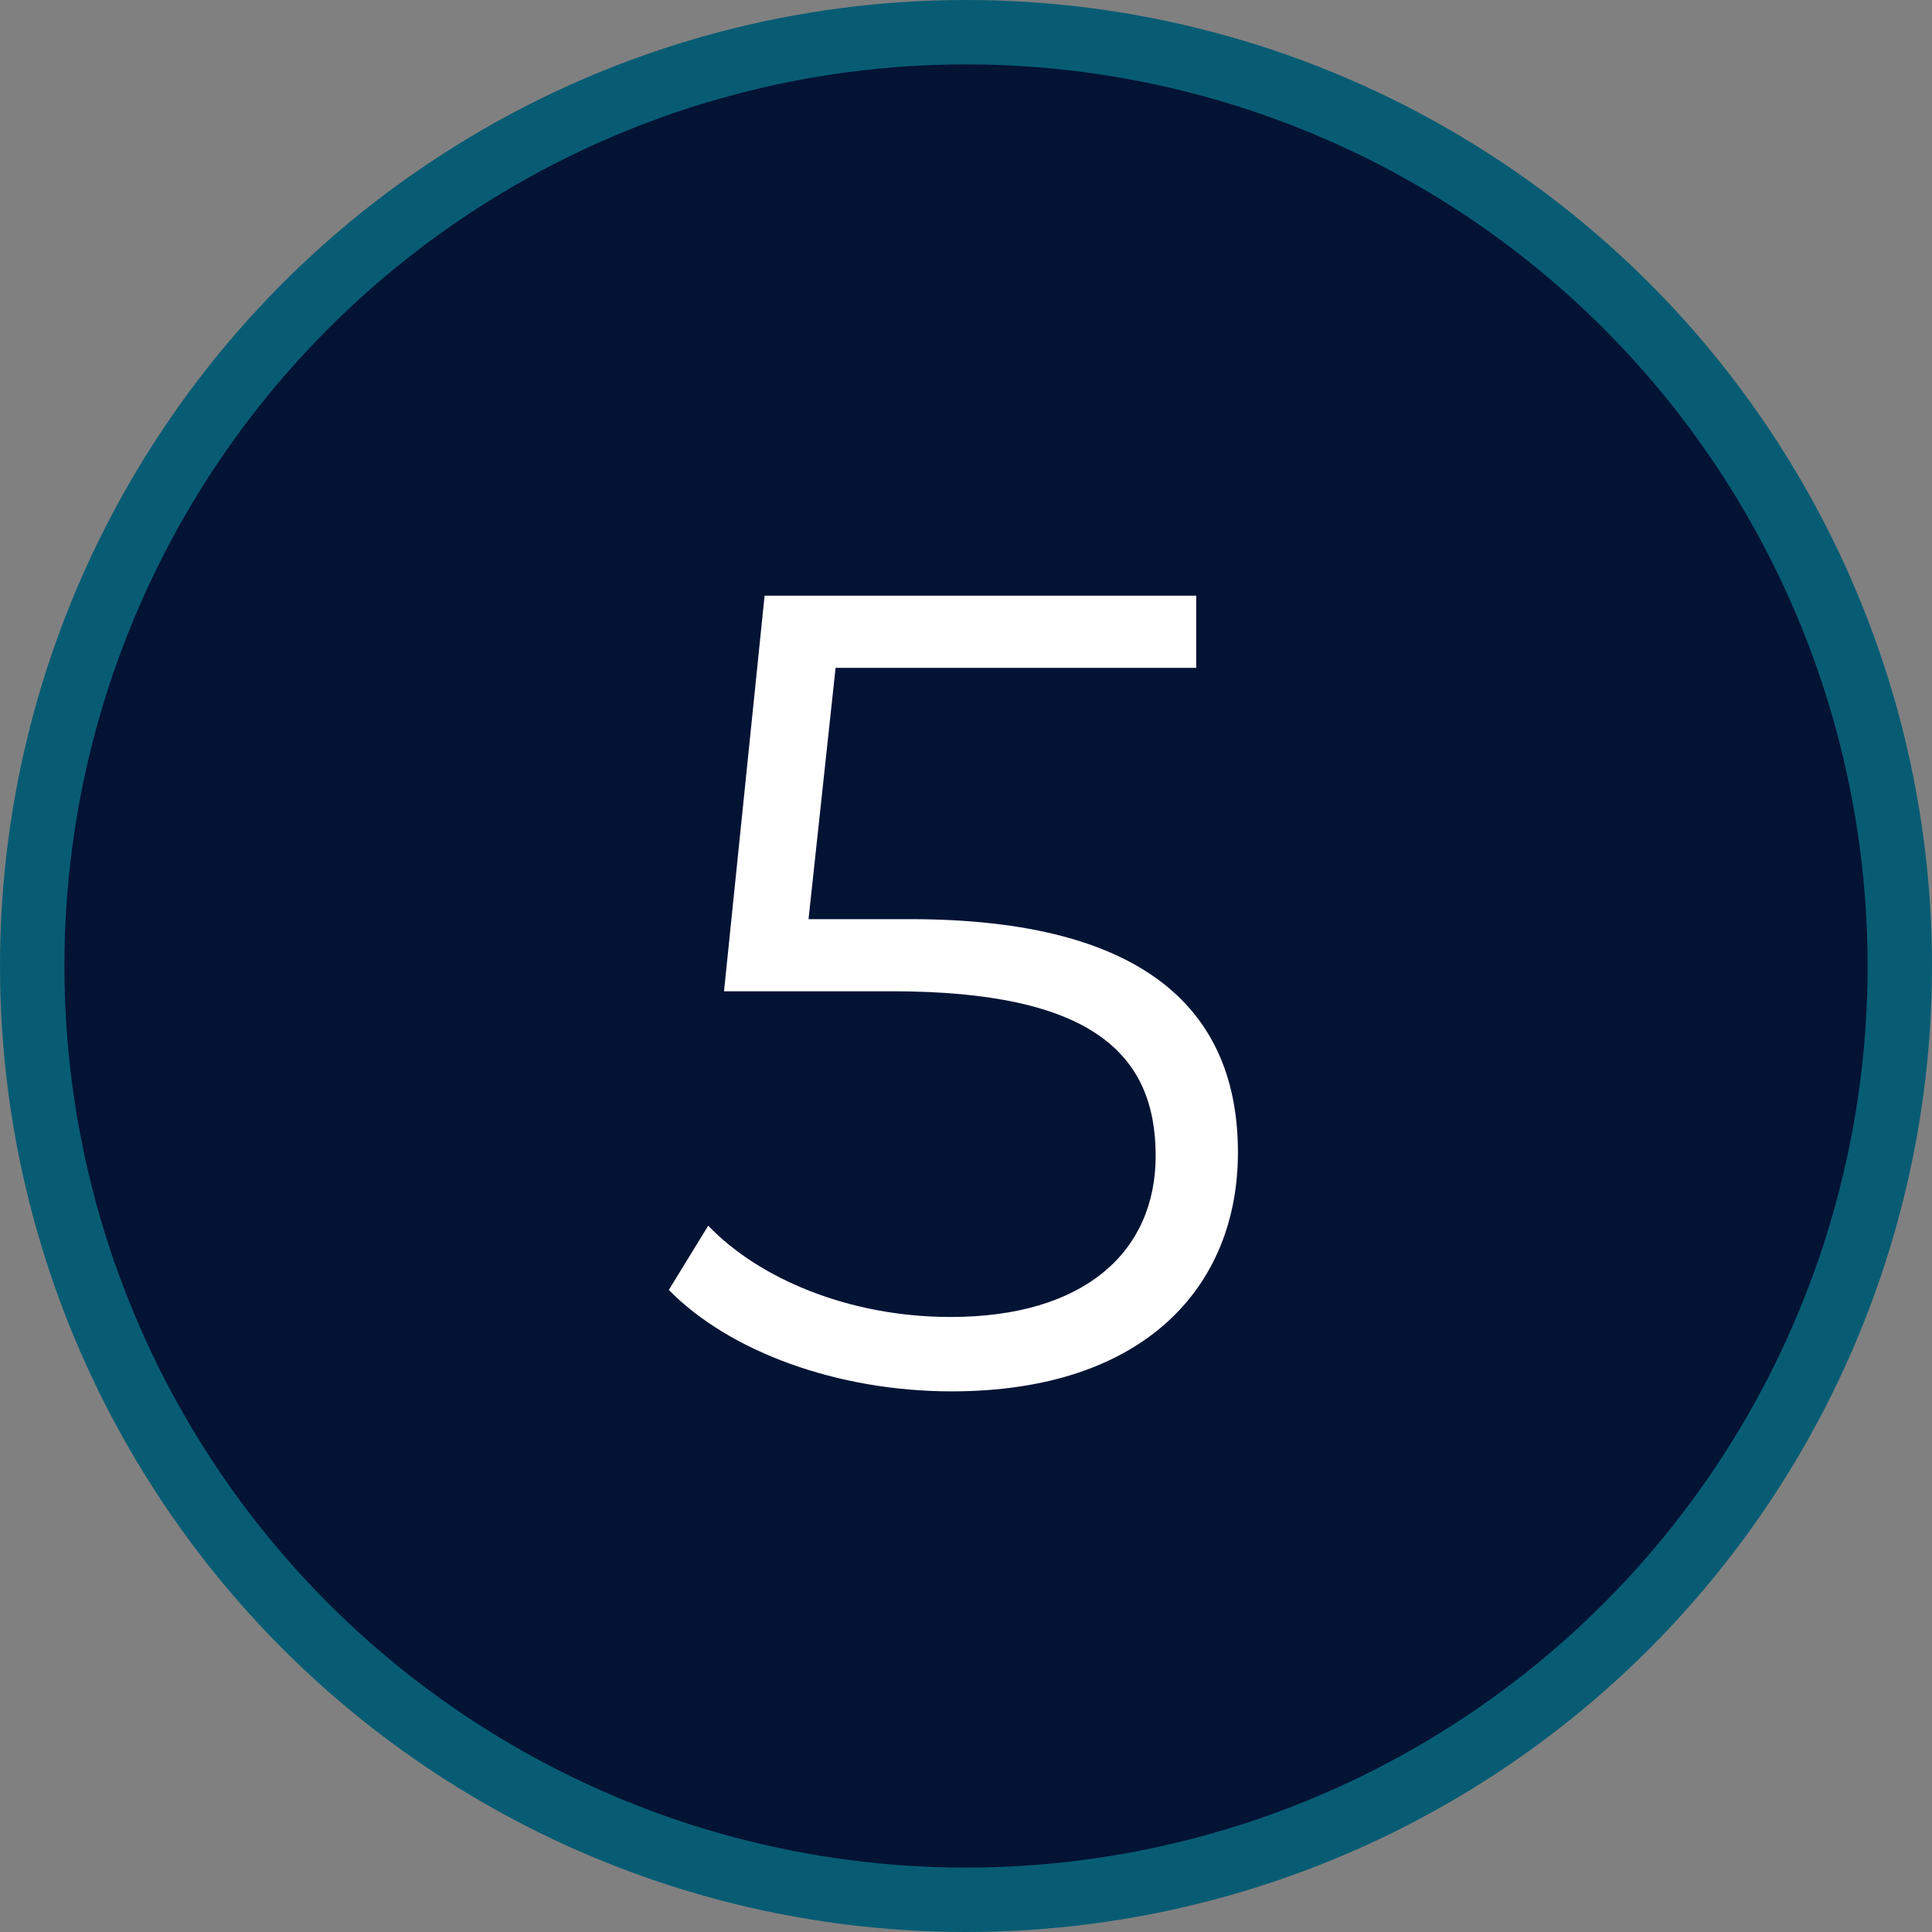
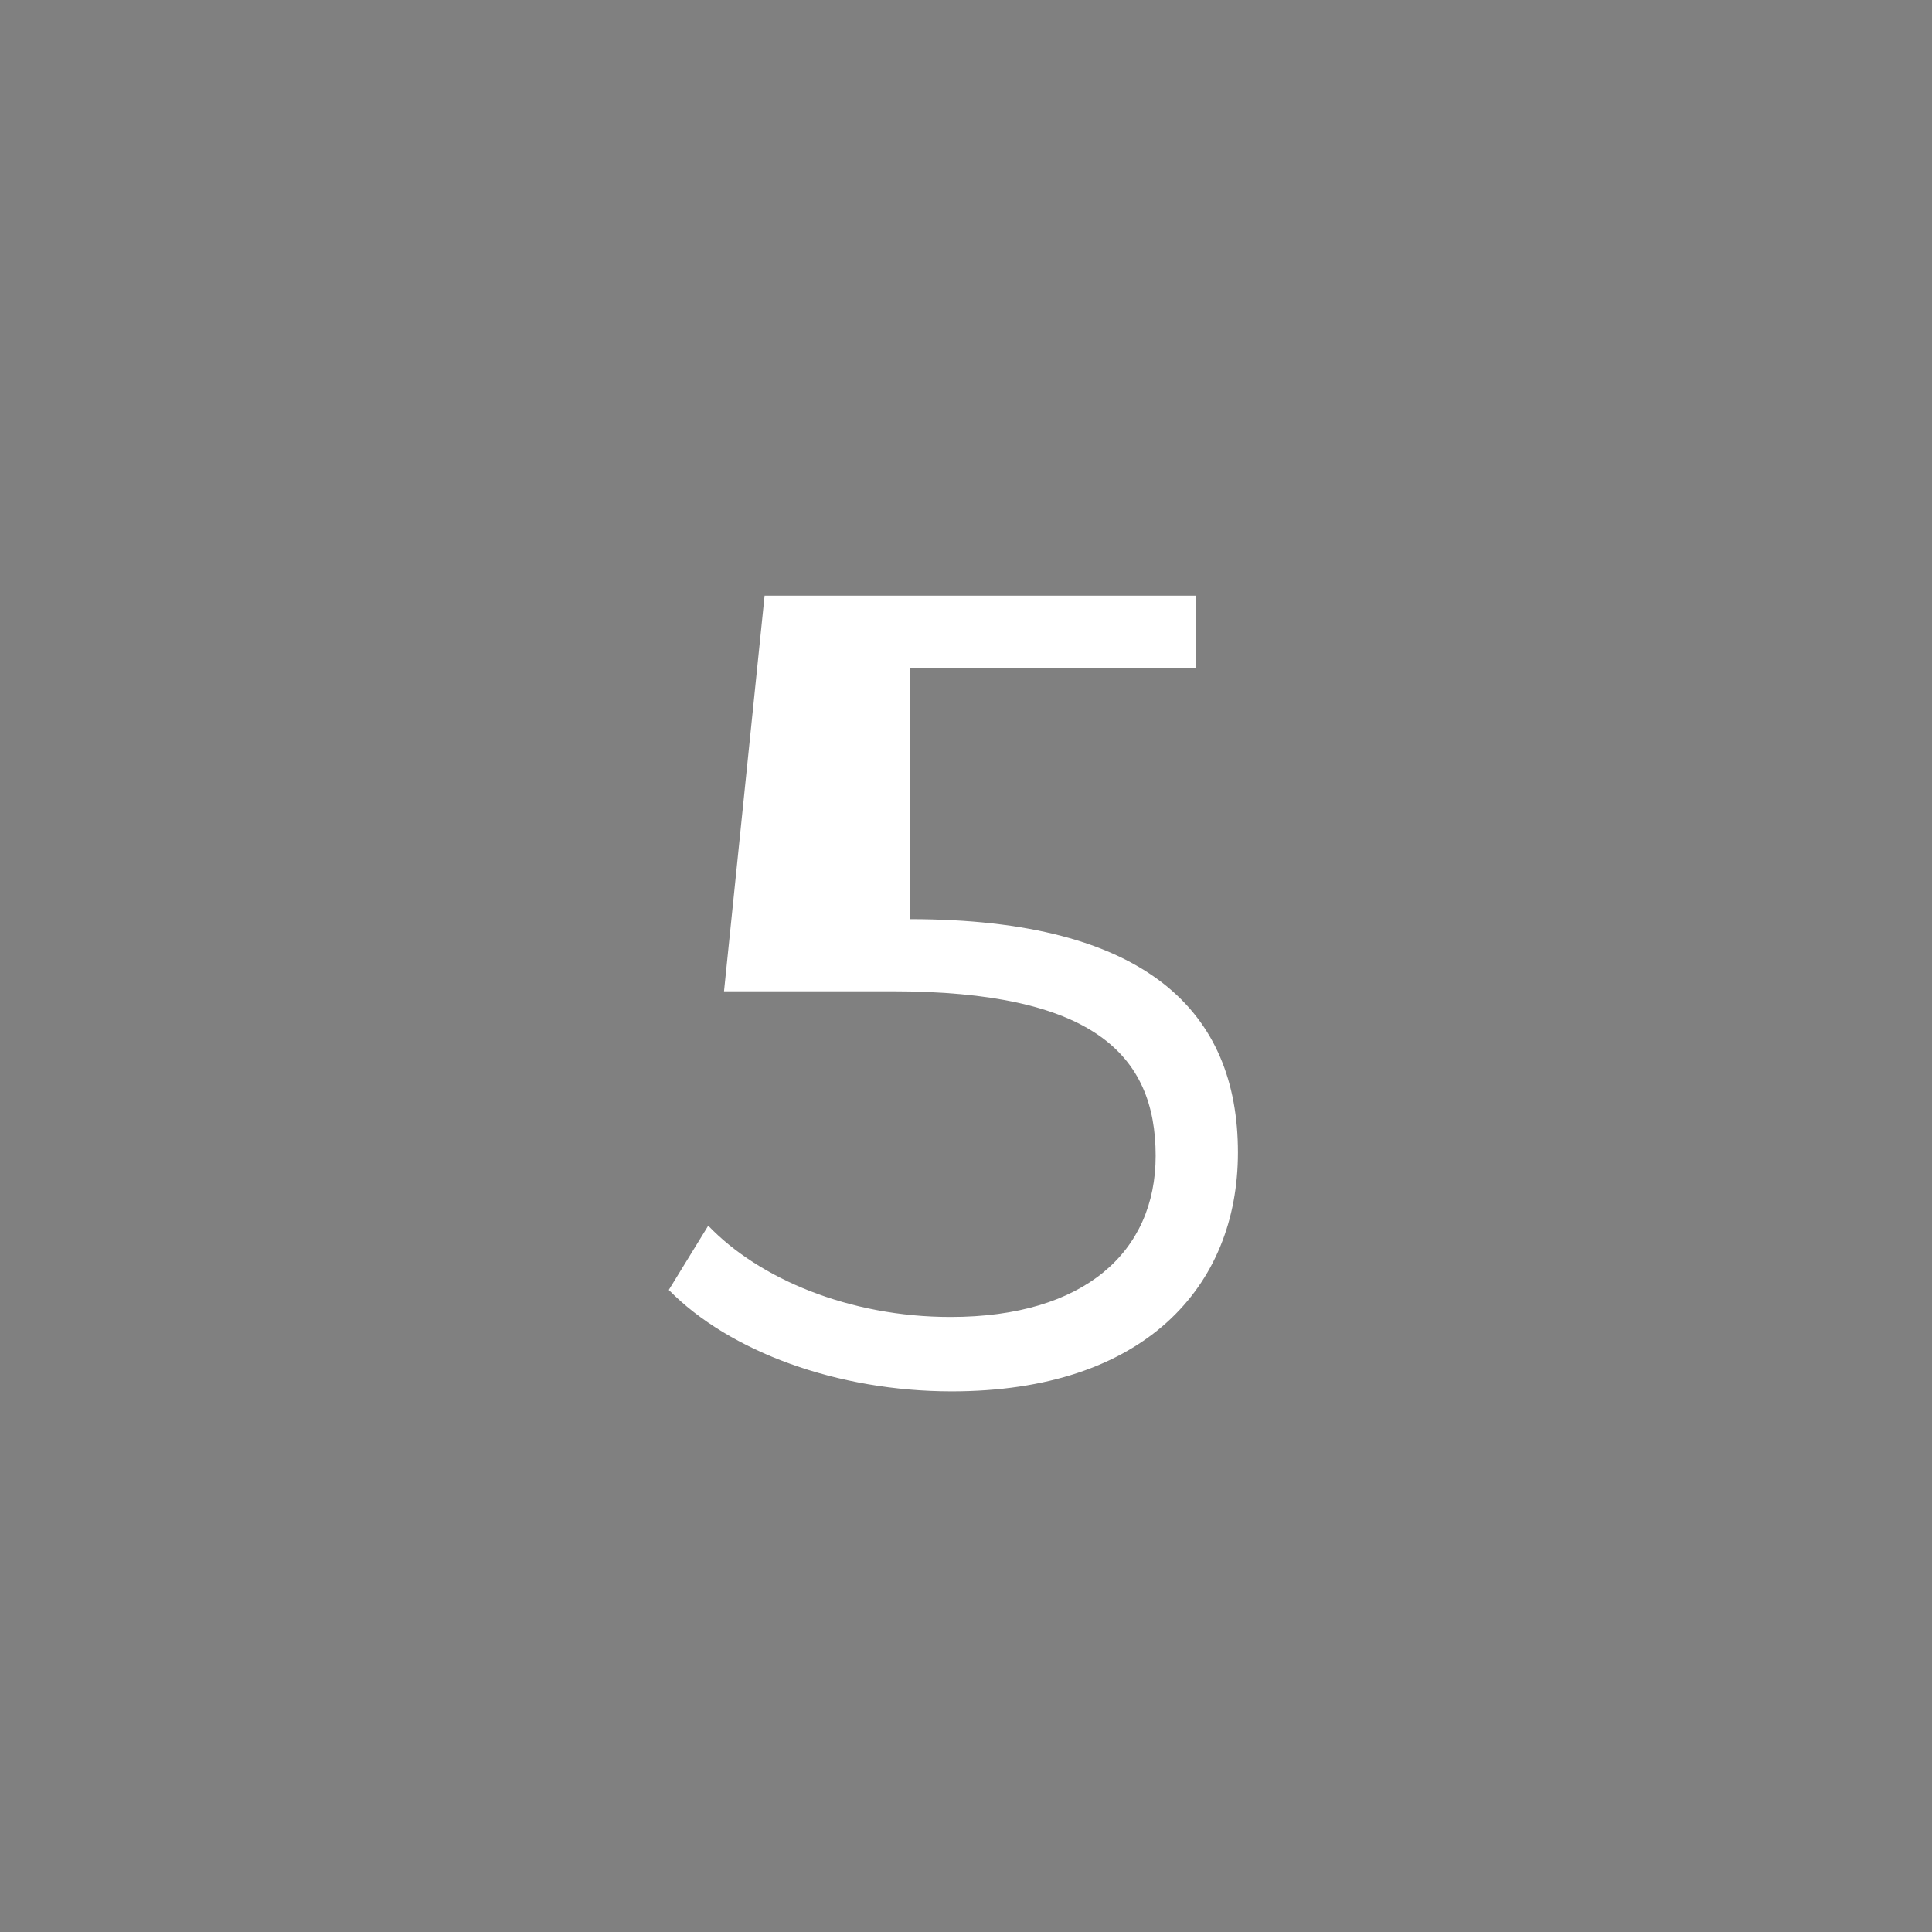
<svg xmlns="http://www.w3.org/2000/svg" width="60" height="60" viewBox="0 0 60 60" fill="none">
  <rect x="0" y="0" width="60" height="60" fill="#808080" stroke="none" />
-   <circle cx="30" cy="30" r="29" fill="#031334" stroke="#075C73" stroke-width="2" />
-   <path d="M28.26 28.545C35.645 28.545 38.445 31.45 38.445 35.79C38.445 39.955 35.54 43.21 29.555 43.21C26.02 43.21 22.66 41.985 20.77 40.06L21.995 38.065C23.57 39.71 26.37 40.9 29.52 40.9C33.685 40.9 35.89 38.87 35.89 35.895C35.89 32.745 33.93 30.785 27.7 30.785H22.485L23.745 18.5H37.15V20.74H25.95L25.11 28.545H28.26Z" fill="white" />
+   <path d="M28.26 28.545C35.645 28.545 38.445 31.45 38.445 35.79C38.445 39.955 35.54 43.21 29.555 43.21C26.02 43.21 22.66 41.985 20.77 40.06L21.995 38.065C23.57 39.71 26.37 40.9 29.52 40.9C33.685 40.9 35.89 38.87 35.89 35.895C35.89 32.745 33.93 30.785 27.7 30.785H22.485L23.745 18.5H37.15V20.74H25.95H28.26Z" fill="white" />
</svg>